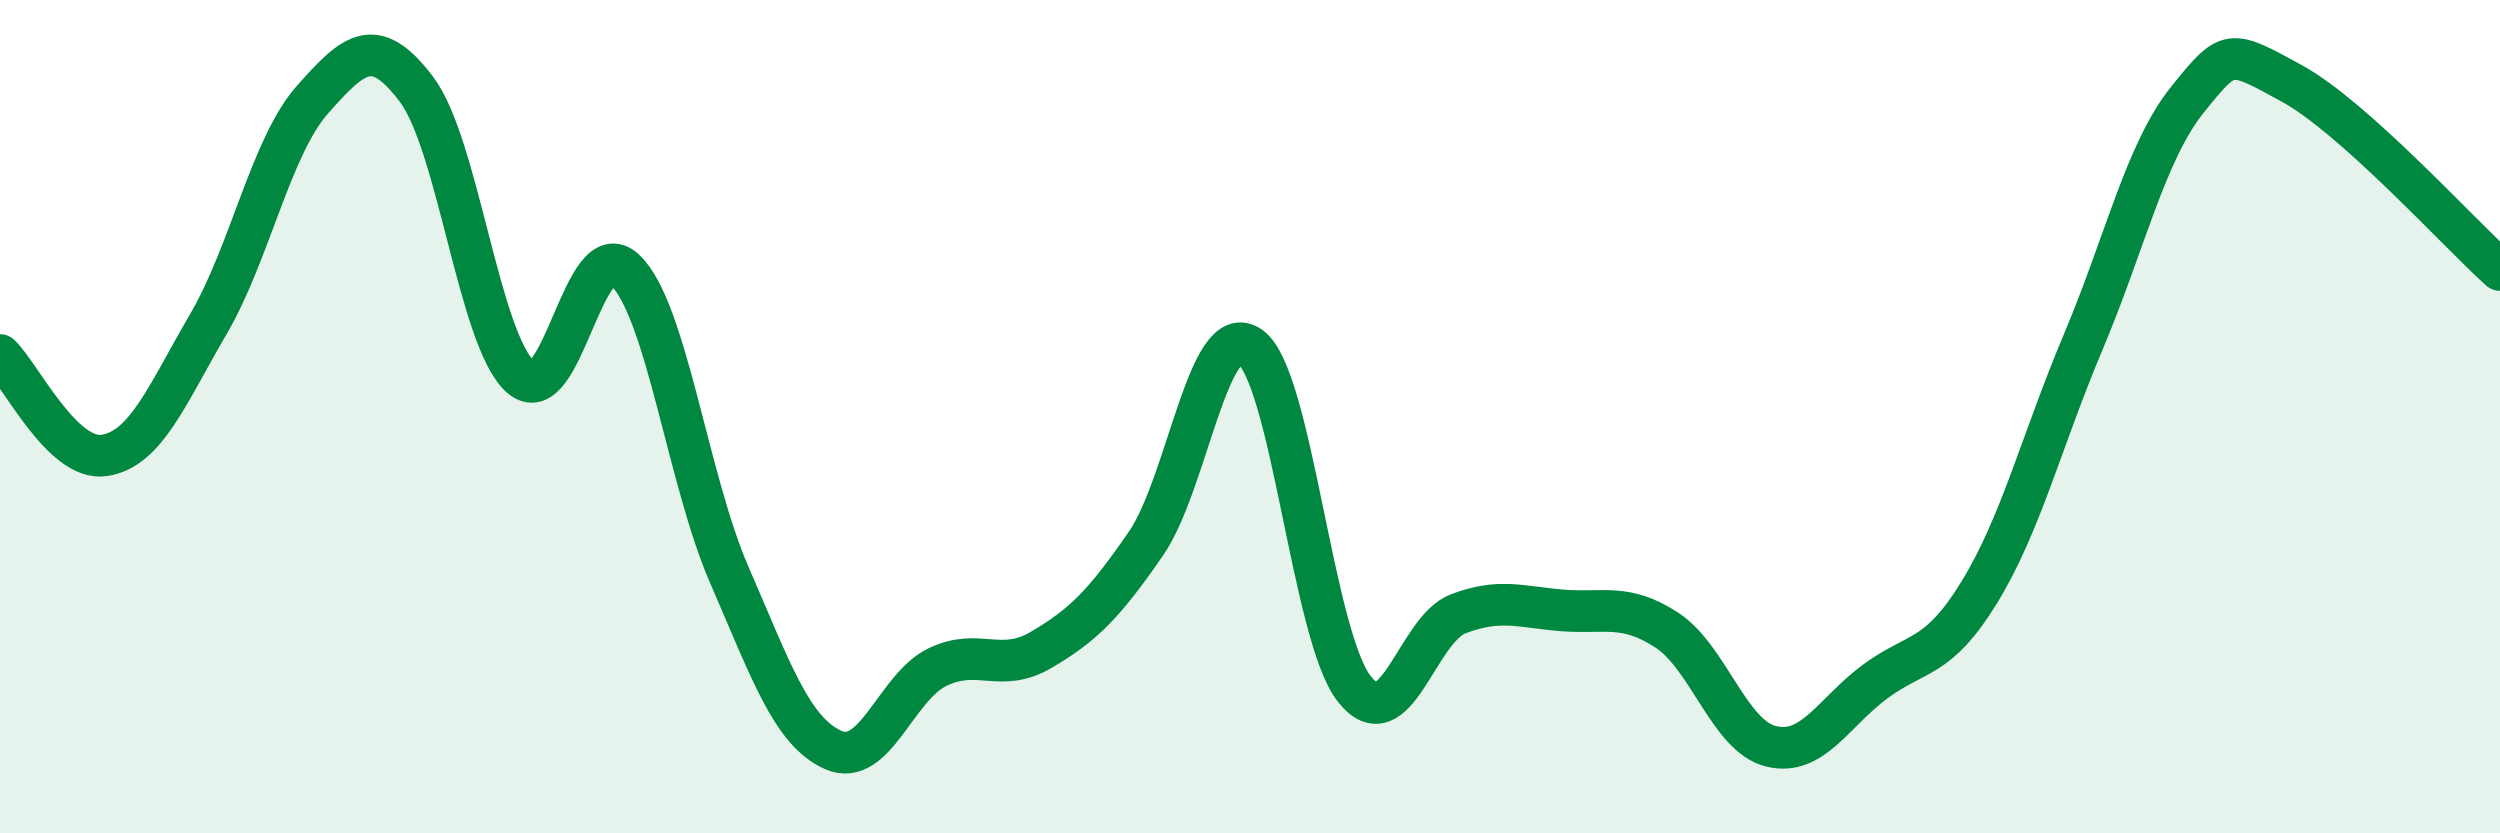
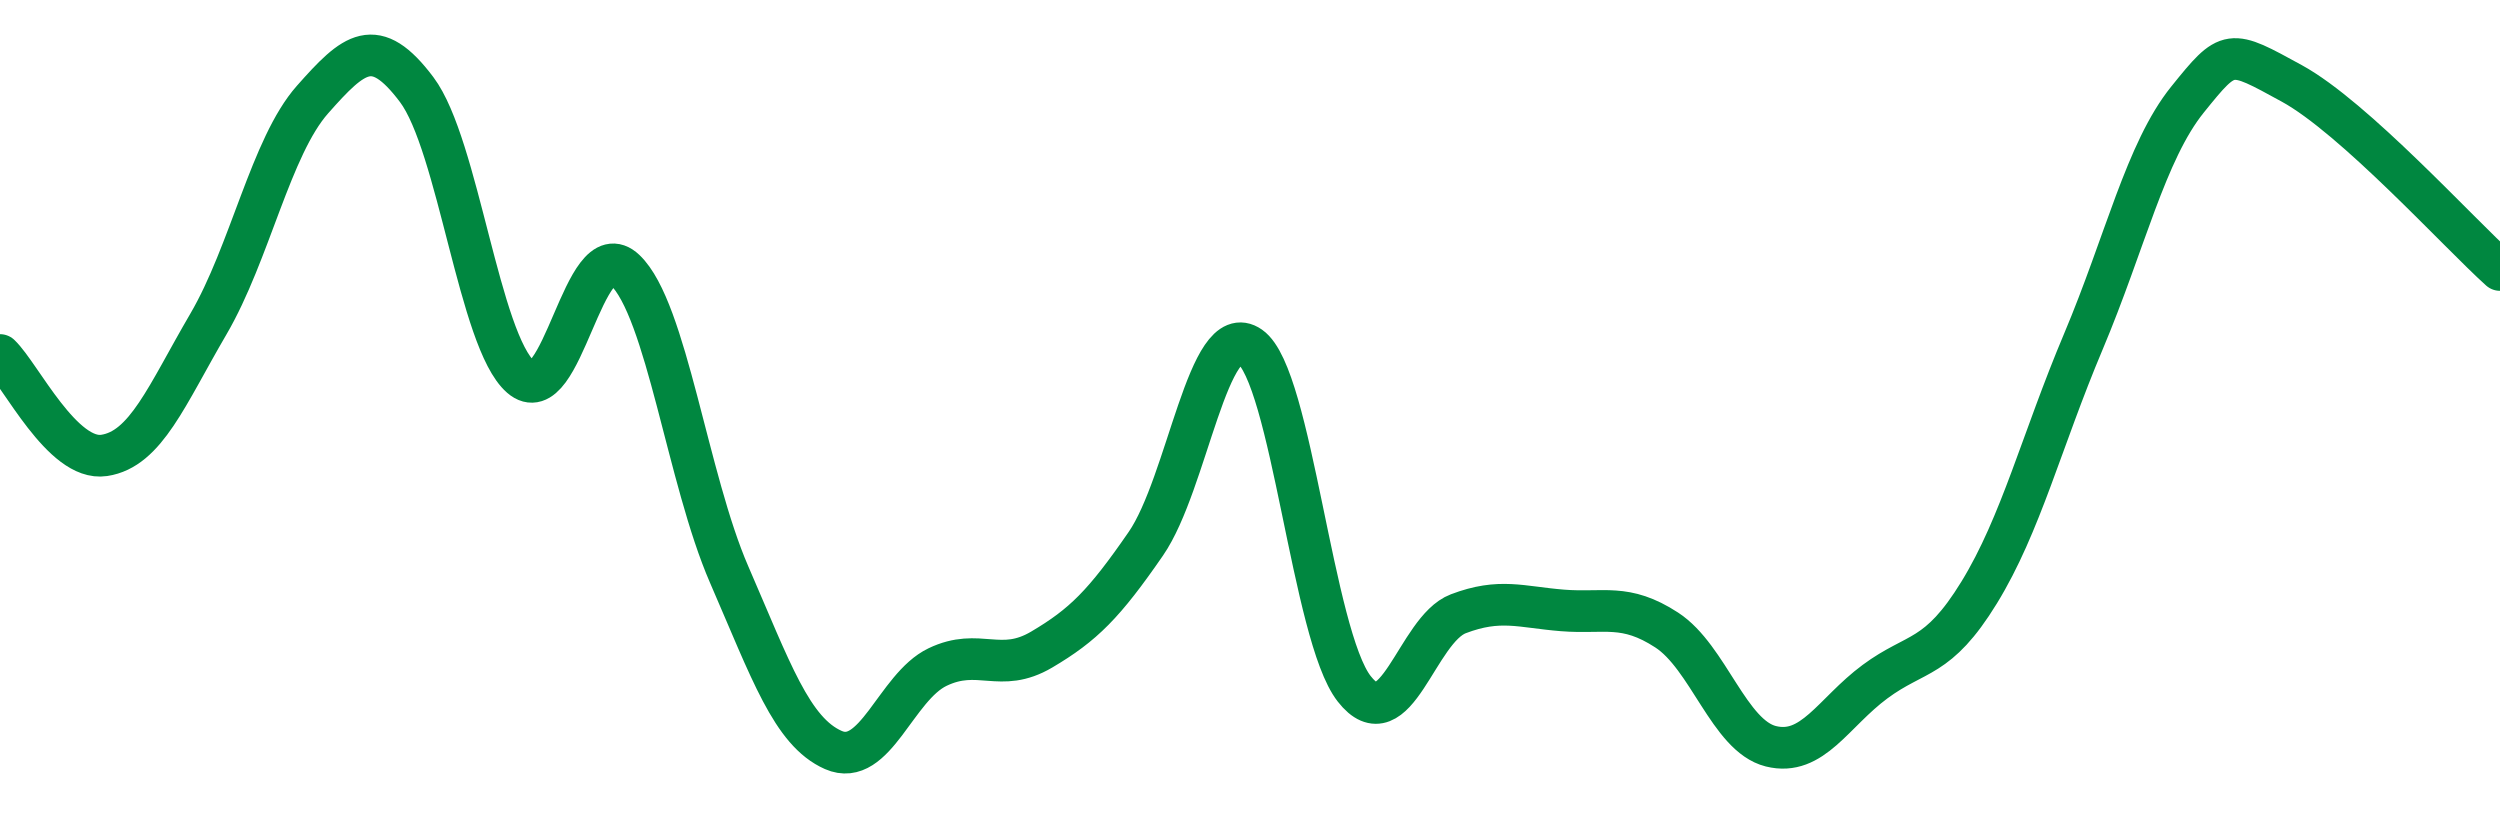
<svg xmlns="http://www.w3.org/2000/svg" width="60" height="20" viewBox="0 0 60 20">
-   <path d="M 0,8.52 C 0.5,9 1.5,11.08 2.5,10.93 C 3.5,10.78 4,9.49 5,7.78 C 6,6.07 6.5,3.52 7.5,2.39 C 8.5,1.26 9,0.82 10,2.15 C 11,3.48 11.5,8.18 12.5,9.05 C 13.5,9.92 14,5.53 15,6.48 C 16,7.43 16.5,11.49 17.5,13.79 C 18.5,16.09 19,17.56 20,18 C 21,18.44 21.5,16.49 22.5,16.01 C 23.5,15.53 24,16.18 25,15.59 C 26,15 26.5,14.5 27.5,13.05 C 28.5,11.6 29,7.62 30,8.32 C 31,9.02 31.5,15.25 32.5,16.53 C 33.5,17.81 34,15.11 35,14.73 C 36,14.35 36.5,14.57 37.5,14.65 C 38.5,14.73 39,14.47 40,15.12 C 41,15.77 41.5,17.66 42.5,17.91 C 43.5,18.16 44,17.1 45,16.36 C 46,15.62 46.5,15.85 47.5,14.22 C 48.5,12.59 49,10.57 50,8.2 C 51,5.83 51.5,3.63 52.5,2.39 C 53.5,1.15 53.5,1.18 55,2 C 56.5,2.82 59,5.58 60,6.48L60 20L0 20Z" fill="#008740" opacity="0.1" stroke-linecap="round" stroke-linejoin="round" />
  <path d="M 0,8.52 C 0.5,9 1.5,11.08 2.5,10.93 C 3.5,10.78 4,9.49 5,7.78 C 6,6.07 6.5,3.52 7.5,2.39 C 8.5,1.26 9,0.82 10,2.15 C 11,3.48 11.5,8.18 12.5,9.05 C 13.5,9.92 14,5.53 15,6.48 C 16,7.43 16.5,11.49 17.5,13.79 C 18.5,16.09 19,17.56 20,18 C 21,18.44 21.5,16.49 22.5,16.01 C 23.5,15.53 24,16.18 25,15.59 C 26,15 26.5,14.5 27.5,13.05 C 28.5,11.6 29,7.62 30,8.32 C 31,9.02 31.5,15.25 32.5,16.53 C 33.5,17.81 34,15.11 35,14.73 C 36,14.35 36.5,14.57 37.5,14.65 C 38.5,14.73 39,14.47 40,15.12 C 41,15.77 41.5,17.66 42.5,17.91 C 43.5,18.16 44,17.1 45,16.36 C 46,15.62 46.5,15.85 47.5,14.22 C 48.5,12.59 49,10.57 50,8.2 C 51,5.83 51.5,3.63 52.5,2.39 C 53.5,1.15 53.5,1.18 55,2 C 56.5,2.82 59,5.58 60,6.48" stroke="#008740" stroke-width="1" fill="none" stroke-linecap="round" stroke-linejoin="round" />
</svg>